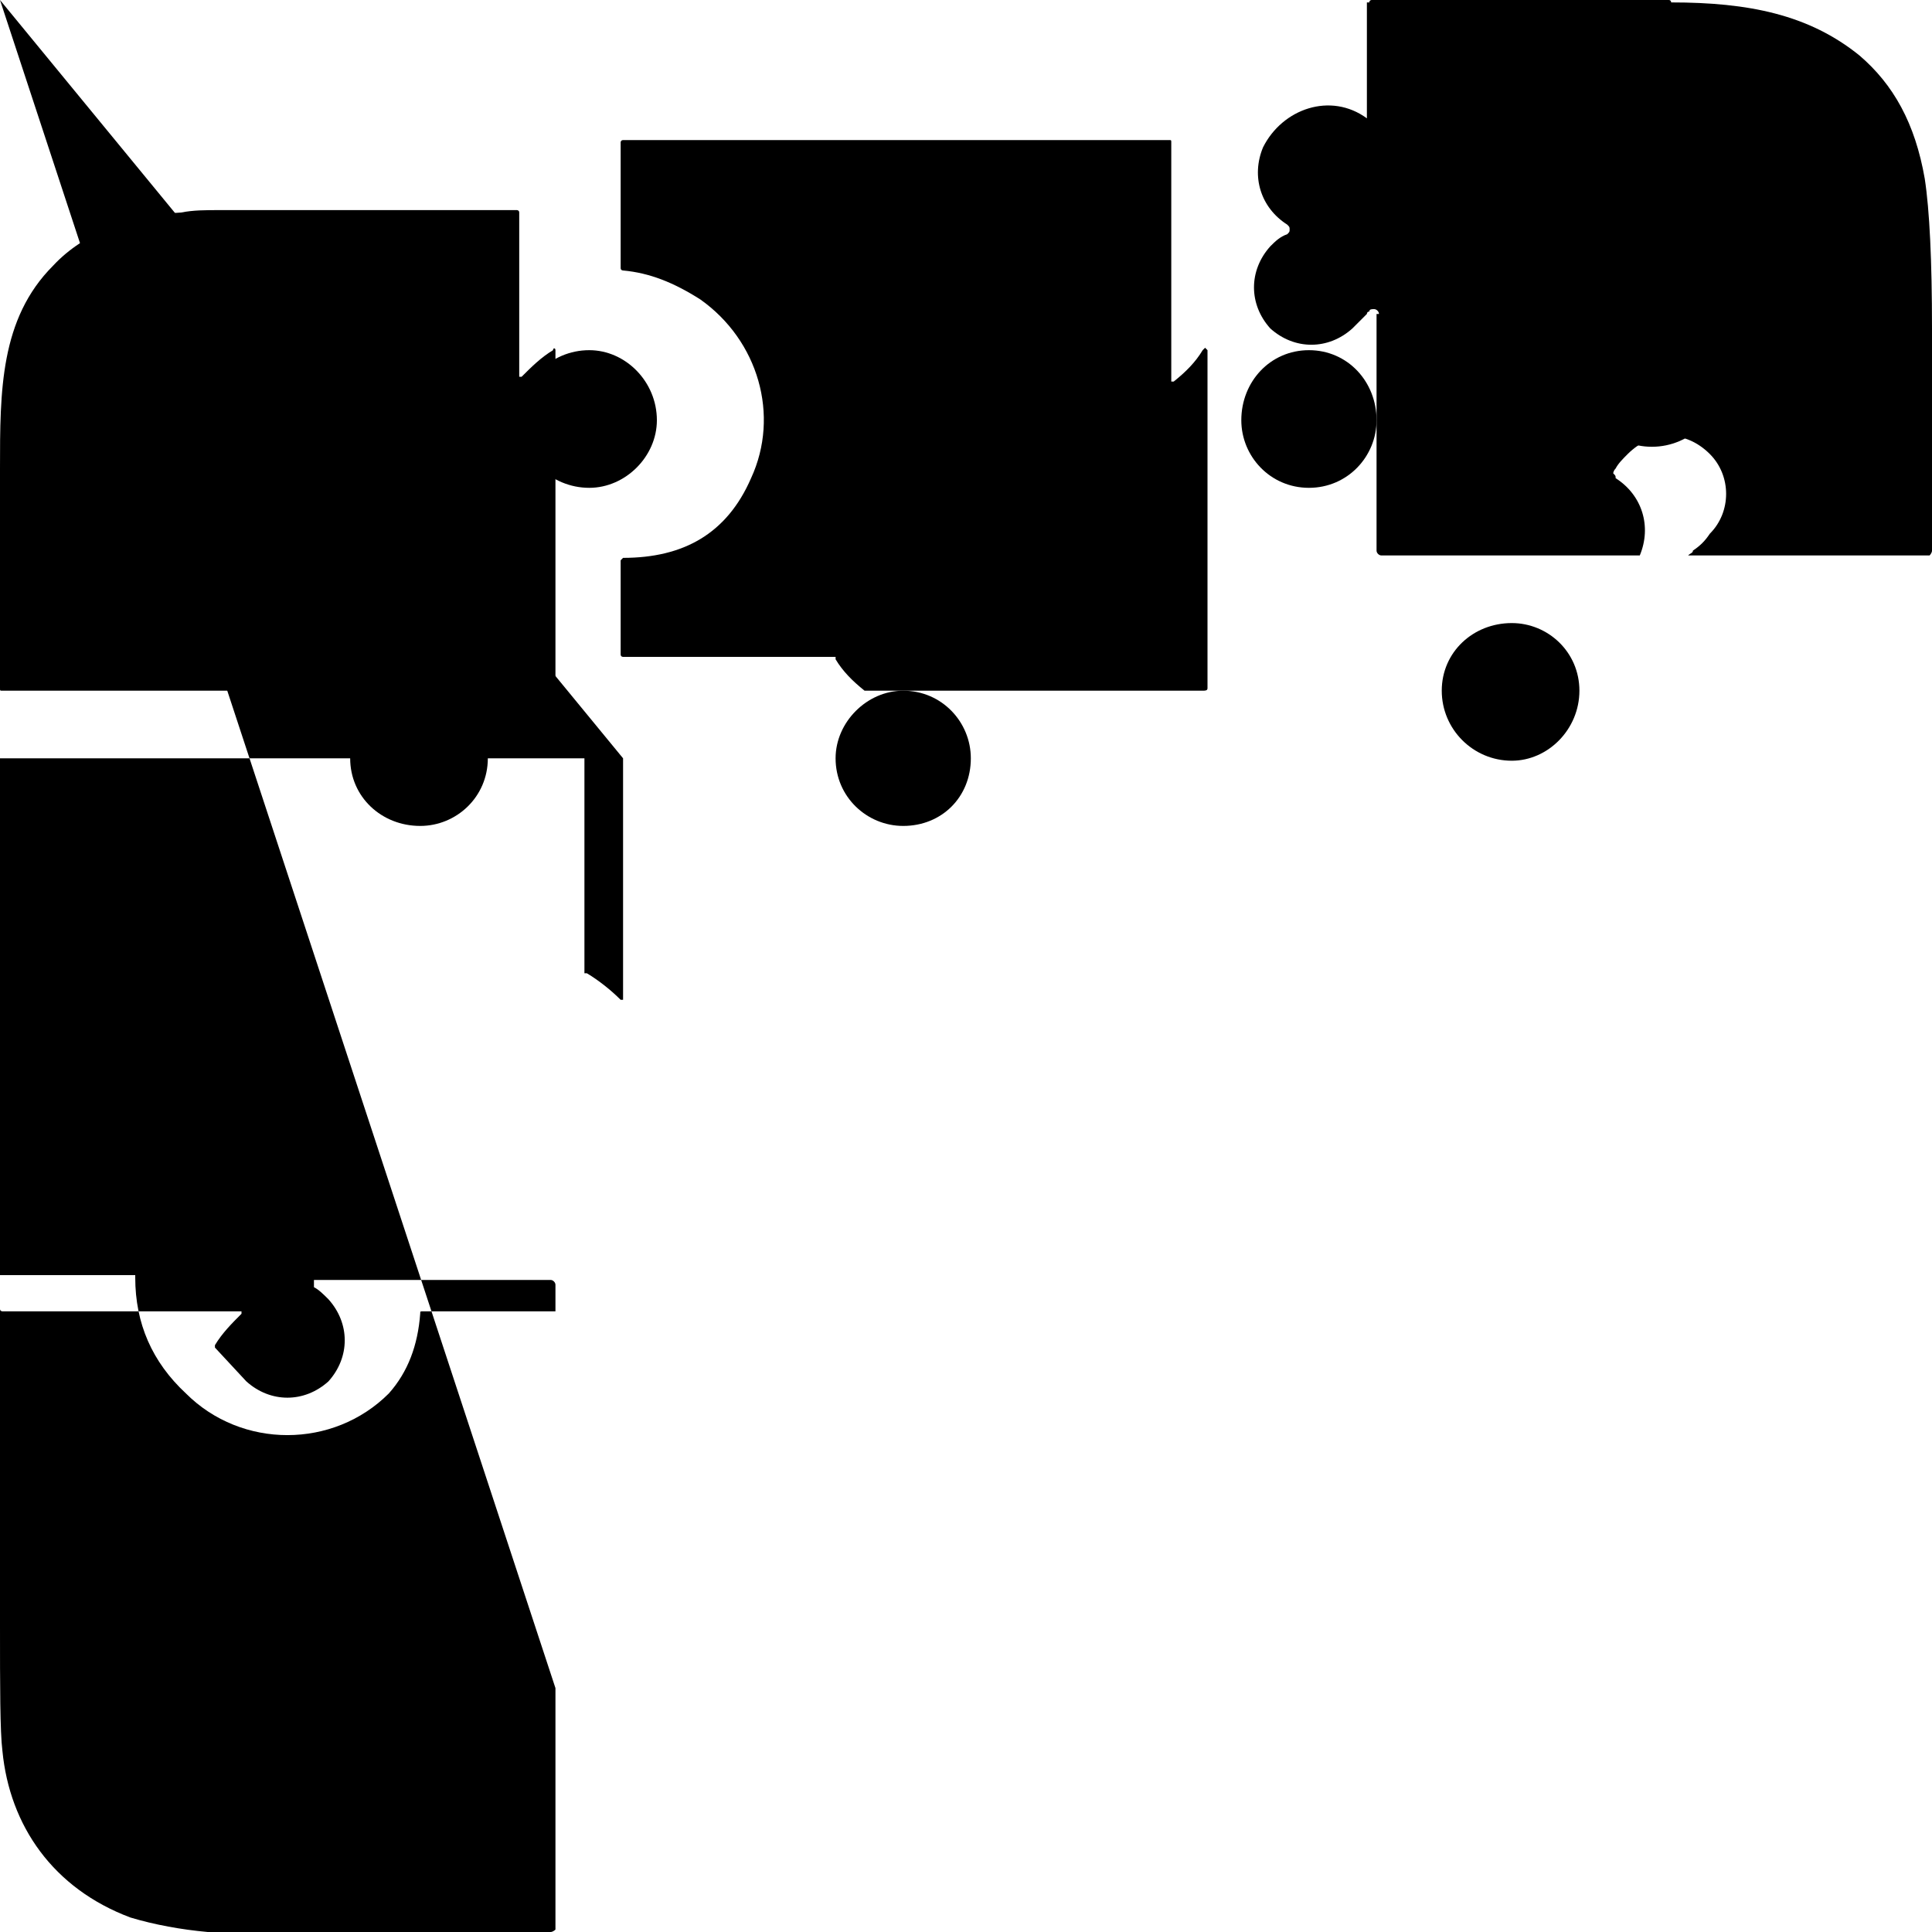
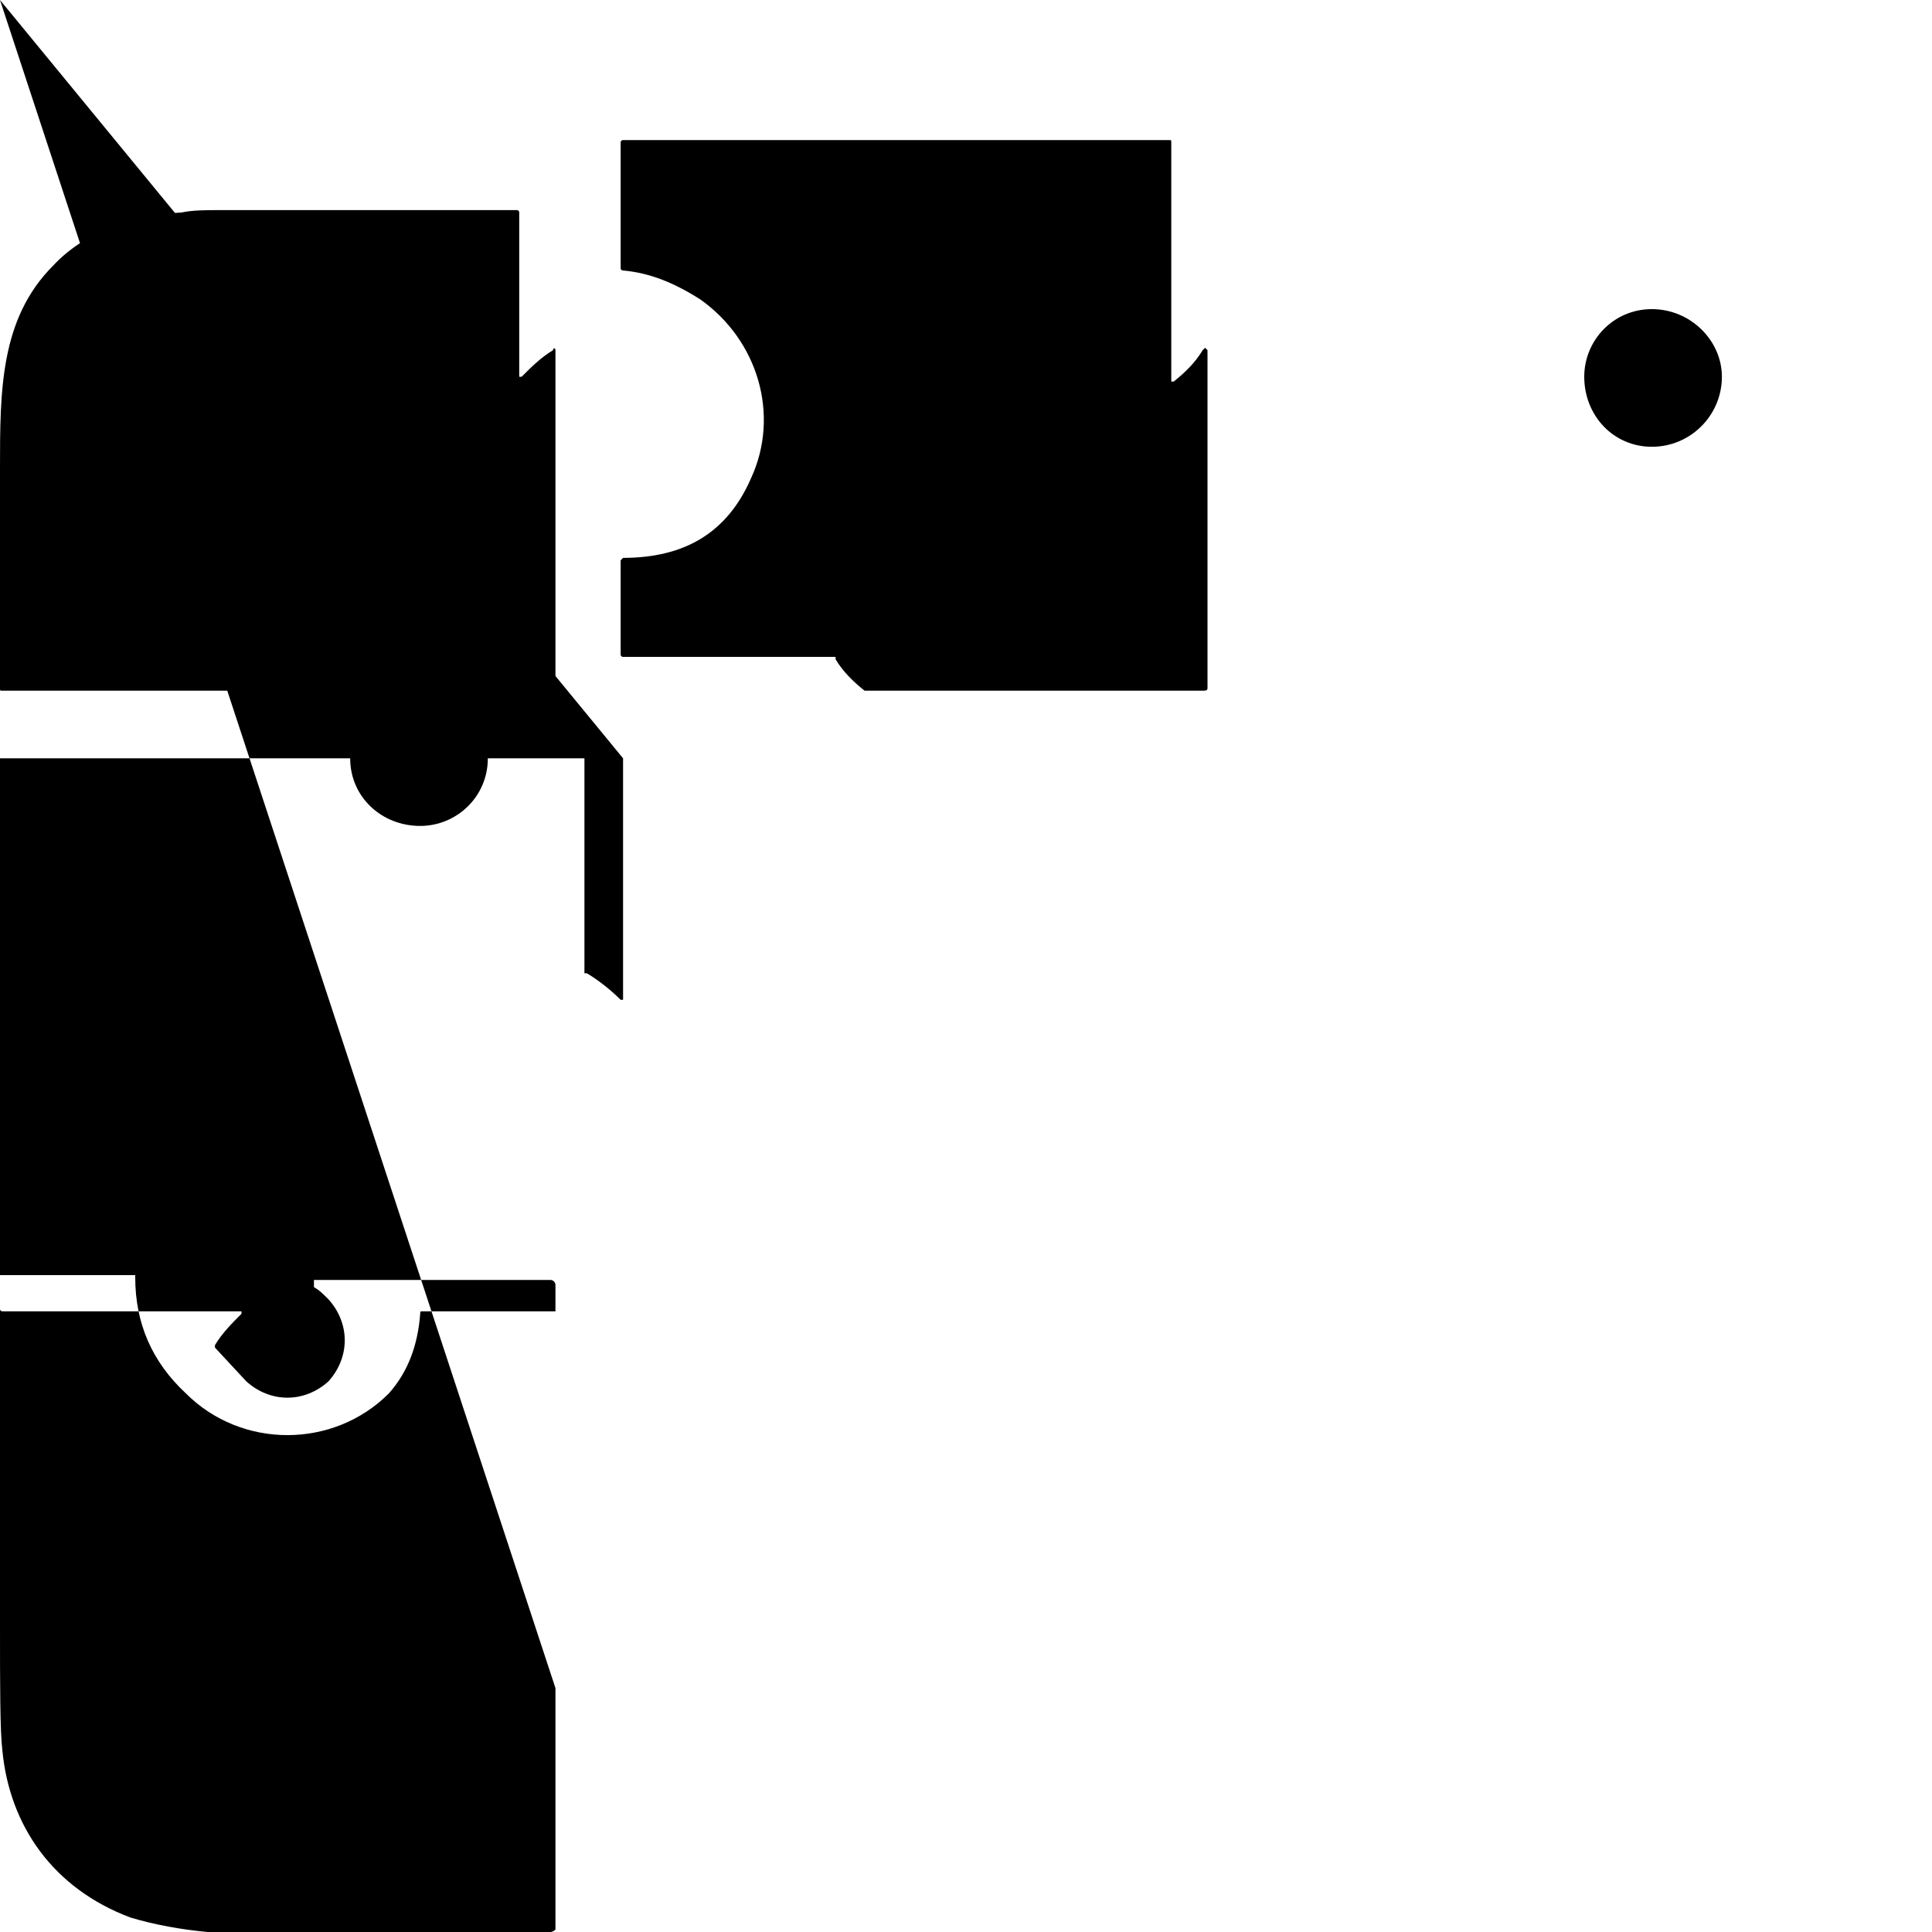
<svg xmlns="http://www.w3.org/2000/svg" width="800pt" height="800pt" viewBox="0 0 800 800" version="1.1">
  <defs />
-   <path fill-rule="evenodd" fill="#000000" d="M571,130 C571,129 570,128 569,128 C568,128 567,128 567,129 C566,129 566,130 566,130 L566,130 C564,132 562,134 560,136 C550,145 536,145 526,136 C517,126 517,112 526,102 C528,100 530,98 533,97 C534,96 534,96 534,95 C534,94 534,94 533,93 C522,86 518,73 523,61 C531,45 551,38 566,49 L566,1 C566,1 566,1 566,1 C567,1 567,1 567,1 C567,0 568,0 568,0 L691,0 C692,0 692,1 692,1 C724,1 749,6 770,23 C784,35 793,51 797,74 C799,87 800,108 800,136 L800,228 C800,229 799,230 799,230 L699,230 C700,229 701,229 701,228 C704,226 706,224 708,221 C717,212 717,197 708,188 C698,178 684,178 674,188 C672,190 670,192 669,194 C668,195 668,196 668,196 C669,197 669,197 669,198 C680,205 684,218 679,230 L572,230 C571,230 570,229 570,228 L570,130 C570,130 570,130 571,130" />
  <path fill-rule="evenodd" fill="#000000" d="M233,286 L233,286 C233,286 233,286 233,286 C232,286 232,286 232,286 L130,286 C130,286 130,286 130,286 C130,286 130,286 130,285 C130,285 130,285 130,285 C132,282 134,280 136,278 C145,269 145,254 136,245 C126,235 112,235 102,245 C100,247 98,249 97,252 C96,252 96,253 97,254 C97,254 98,254 98,254 C110,256 119,266 119,278 C119,280 119,282 118,284 C118,285 117,286 116,286 L1,286 C0,286 0,286 0,285 C0,285 0,285 0,285 C0,255 0,225 0,194 C0,162 0,132 22,110 C35,96 55,89 75,88 C80,87 85,87 91,87 C132,87 173,87 214,87 C214,87 215,87 215,88 L215,155 C215,155 215,156 215,156 C216,156 216,156 216,156 C216,156 216,156 216,156 C220,152 224,148 229,145 C229,144 230,144 230,145 C230,145 230,145 230,145 L230,285 C230,286 231,286 232,286" />
  <path fill-rule="evenodd" fill="#000000" d="M359,286 C359,286 359,286 358,286 C358,286 358,286 358,286 C353,282 349,278 346,273 C346,272 346,272 346,272 C346,272 346,272 346,272 L258,272 C258,272 257,272 257,271 L257,232 C257,232 258,231 258,231 C283,231 301,221 311,198 C323,172 314,141 290,124 C279,117 269,113 258,112 C258,112 257,112 257,111 L257,59 C257,58 258,58 258,58 L484,58 C485,58 485,58 485,59 L485,158 C485,158 486,158 486,158 C486,158 486,158 486,158 C491,154 495,150 498,145 C498,145 499,144 499,144 C499,144 500,145 500,145 L500,285 C500,286 499,286 498,286 L359,286 Z" />
-   <path fill-rule="evenodd" fill="#000000" d="M654,286 C654,302 641,315 626,315 C610,315 597,302 597,286 C597,270 610,258 626,258 C641,258 654,270 654,286 Z" />
-   <path fill-rule="evenodd" fill="#000000" d="M346,314 C346,330 359,342 374,342 C390,342 402,330 402,314 C402,299 390,286 374,286 C359,286 346,299 346,314" />
-   <path fill-rule="evenodd" fill="#000000" d="M272,174 C272,189 259,202 244,202 C228,202 215,189 215,174 C215,158 228,145 244,145 C259,145 272,158 272,174 Z" />
  <path fill-rule="evenodd" fill="#000000" d="M448,145 C464,145 476,158 476,174 C476,189 464,202 448,202 C433,202 420,189 420,174 C420,158 433,145 448,145 Z" />
  <path fill-rule="evenodd" fill="#000000" d="M145,314 C145,330 158,342 174,342 C189,342 202,330 202,314 C202,299 189,286 174,286 C158,286 145,299 145,314" />
-   <path fill-rule="evenodd" fill="#000000" d="M542,145 C558,145 570,158 570,174 C570,189 558,202 542,202 C526,202 514,189 514,174 C514,158 526,145 542,145 Z" />
  <path fill-rule="evenodd" fill="#000000" d="M684,128 C700,128 713,141 713,156 C713,172 700,185 684,185 C668,185 656,172 656,156 C656,141 668,128 684,128 Z" />
  <path fill-rule="evenodd" fill="#000000" d="M258,314 L258,413 C258,414 258,414 258,414 C257,414 257,414 257,414 C253,410 248,406 243,403 C243,403 243,403 243,403 C242,403 242,403 242,403 L242,314 C242,314 242,314 241,314 L1.1,314 C0,314 0,314 0,314 L0,542 C0,543 1,543 1.1,543 L100,543 C100,543 100,543 100,544 C100,544 100,544 100,544 C96,548 92,552 89,557 C89,557 89,558 89,558 C89,558 89,558 89,558 L102,572 C102,572 102,572 102,572 L102,572 C112,581 126,581 136,572 C145,562 145,548 136,538 C134,536 132,534 130,533 C130,532 130,532 130,531 C130,531 130,531 130,530 L228,530 C229,530 230,531 230,532 L230,543 L175,543 C174,543 174,543 174,544 C173,557 169,568 161,577 C138,600 100,600 77,577 C63,564 56,548 56,529 C56,529 56,528 56,528 C55,528 55,528 55,528 L1.1,528 C1,528 0,528 0,528 C0,528 0,527 0,527 L0,673 C0,698 0,717 1,725 C4,756 22,782 54,794 C64,797 75,799 86,800 C86,800 86,800 87,800 L228,800 C229,800 230,799 230,799 L230,699 C230,699 230,699 Z" />
</svg>